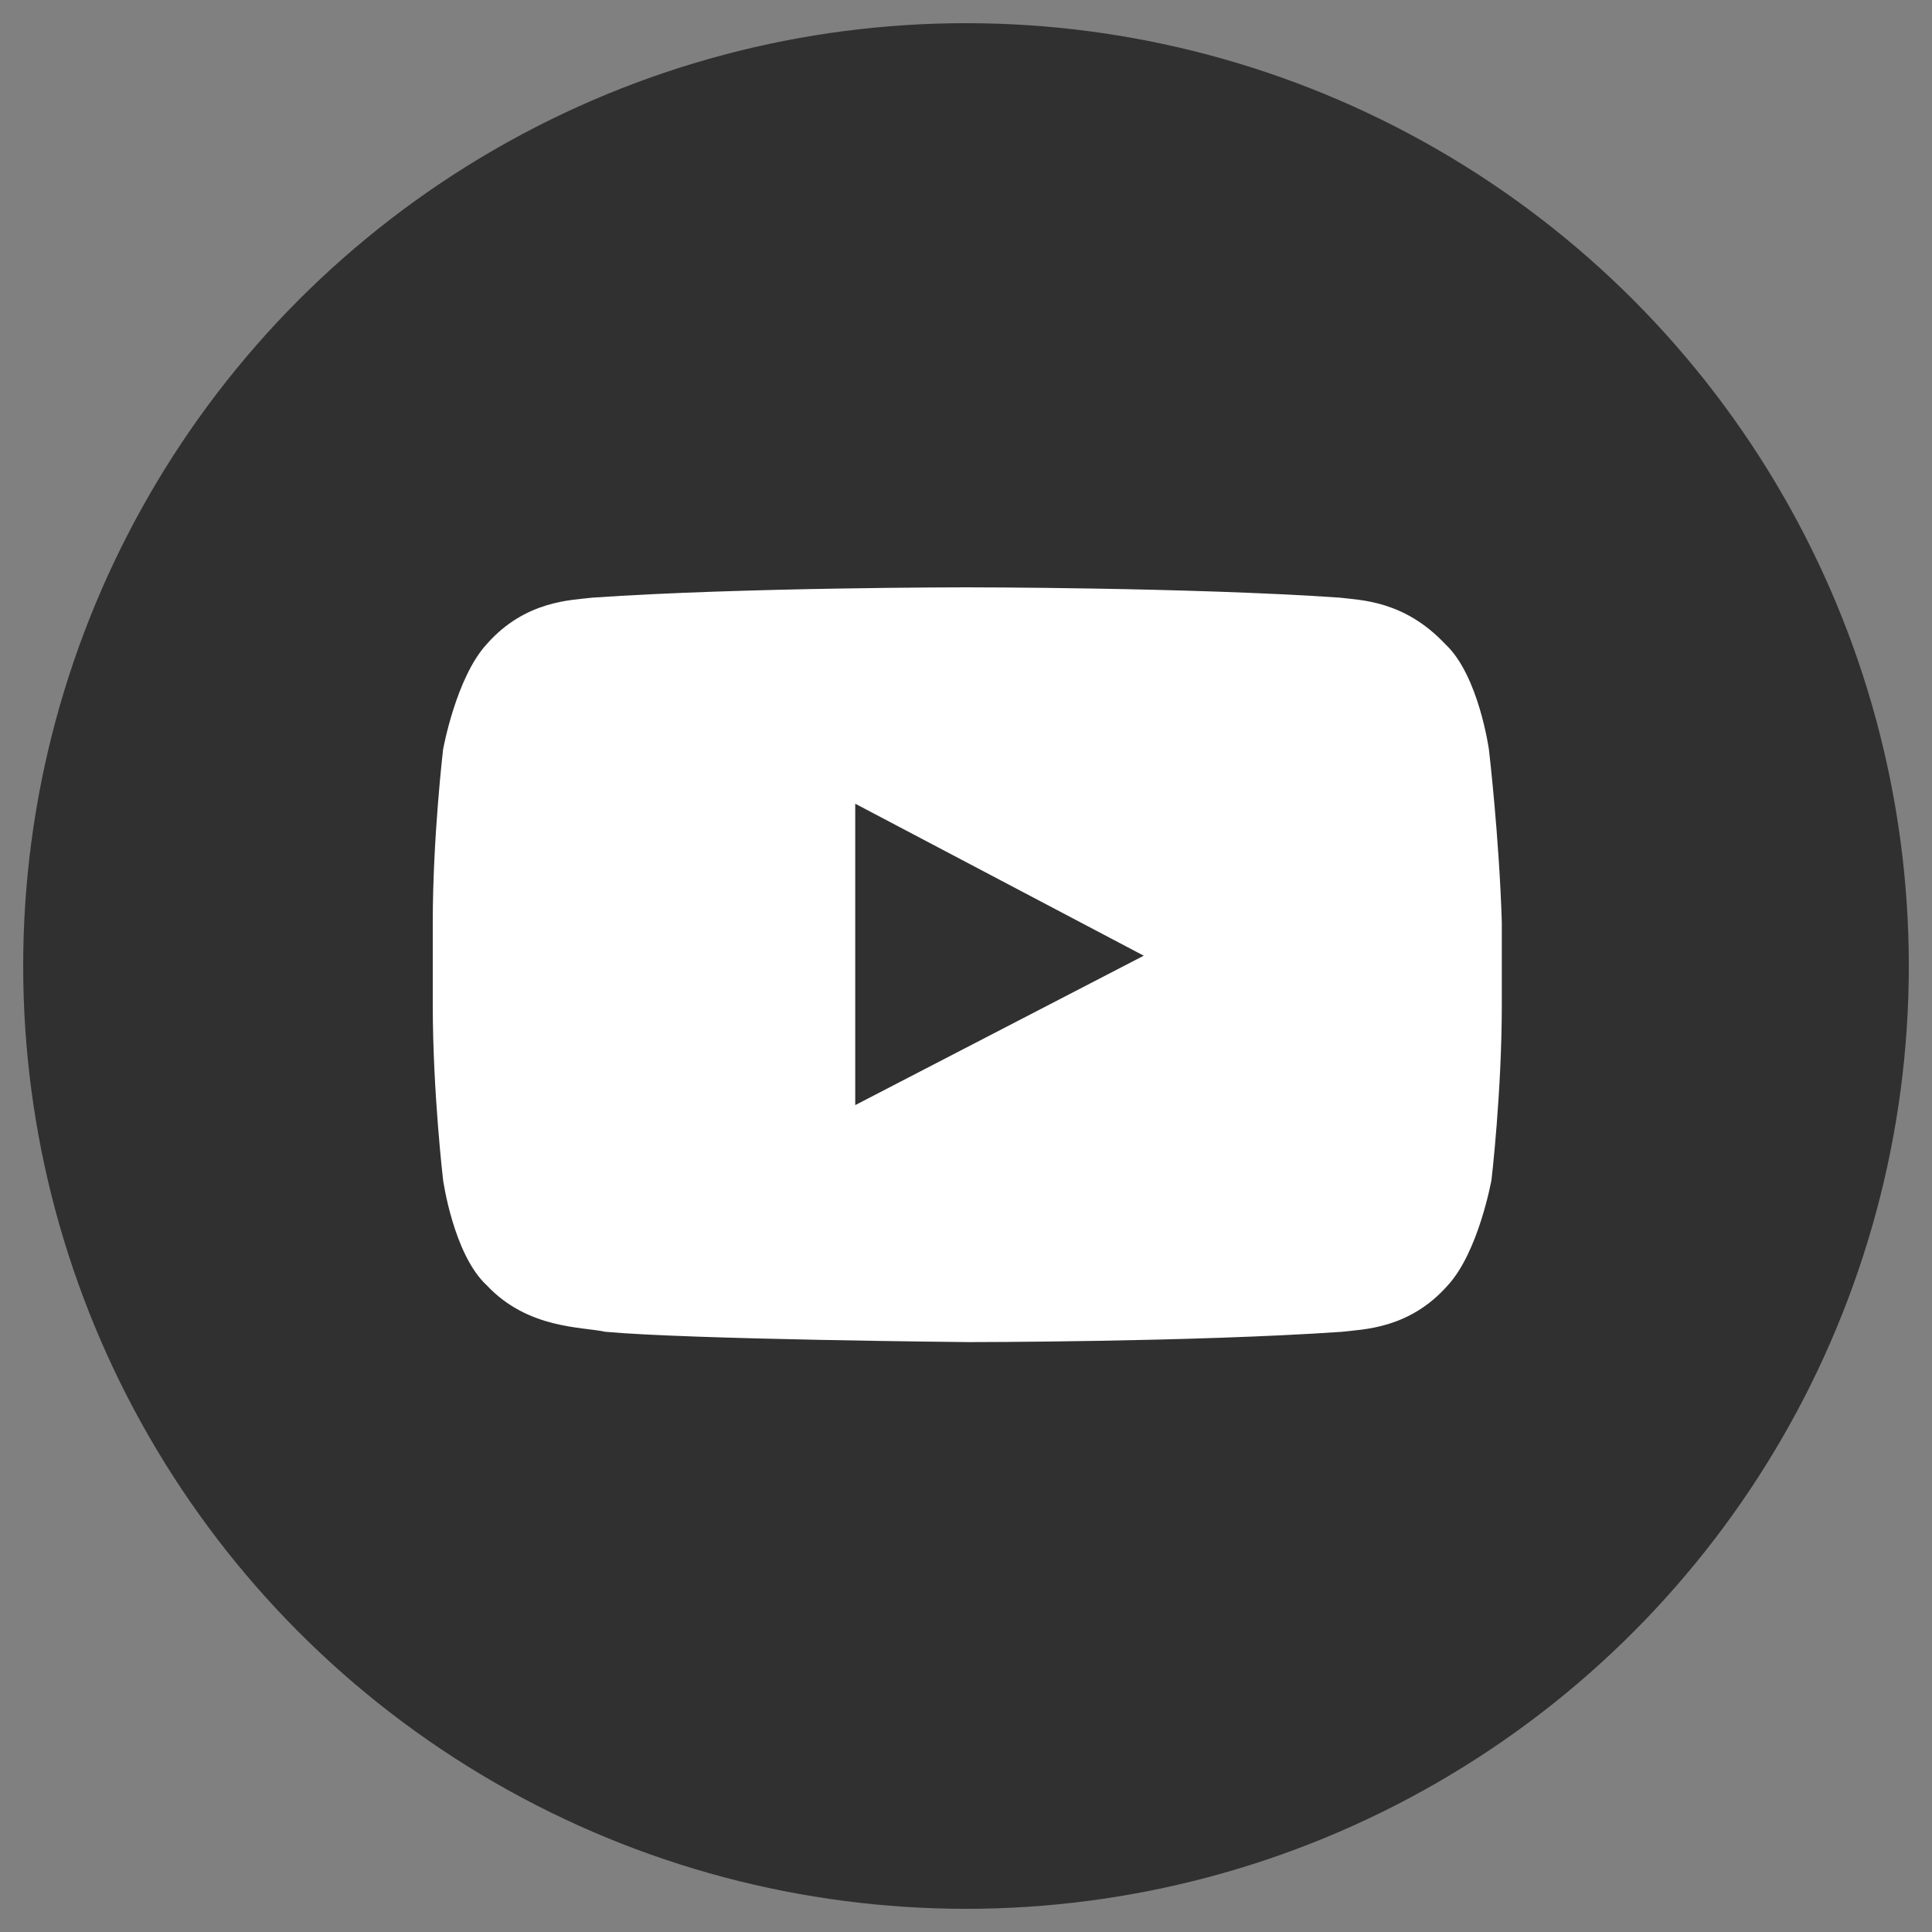
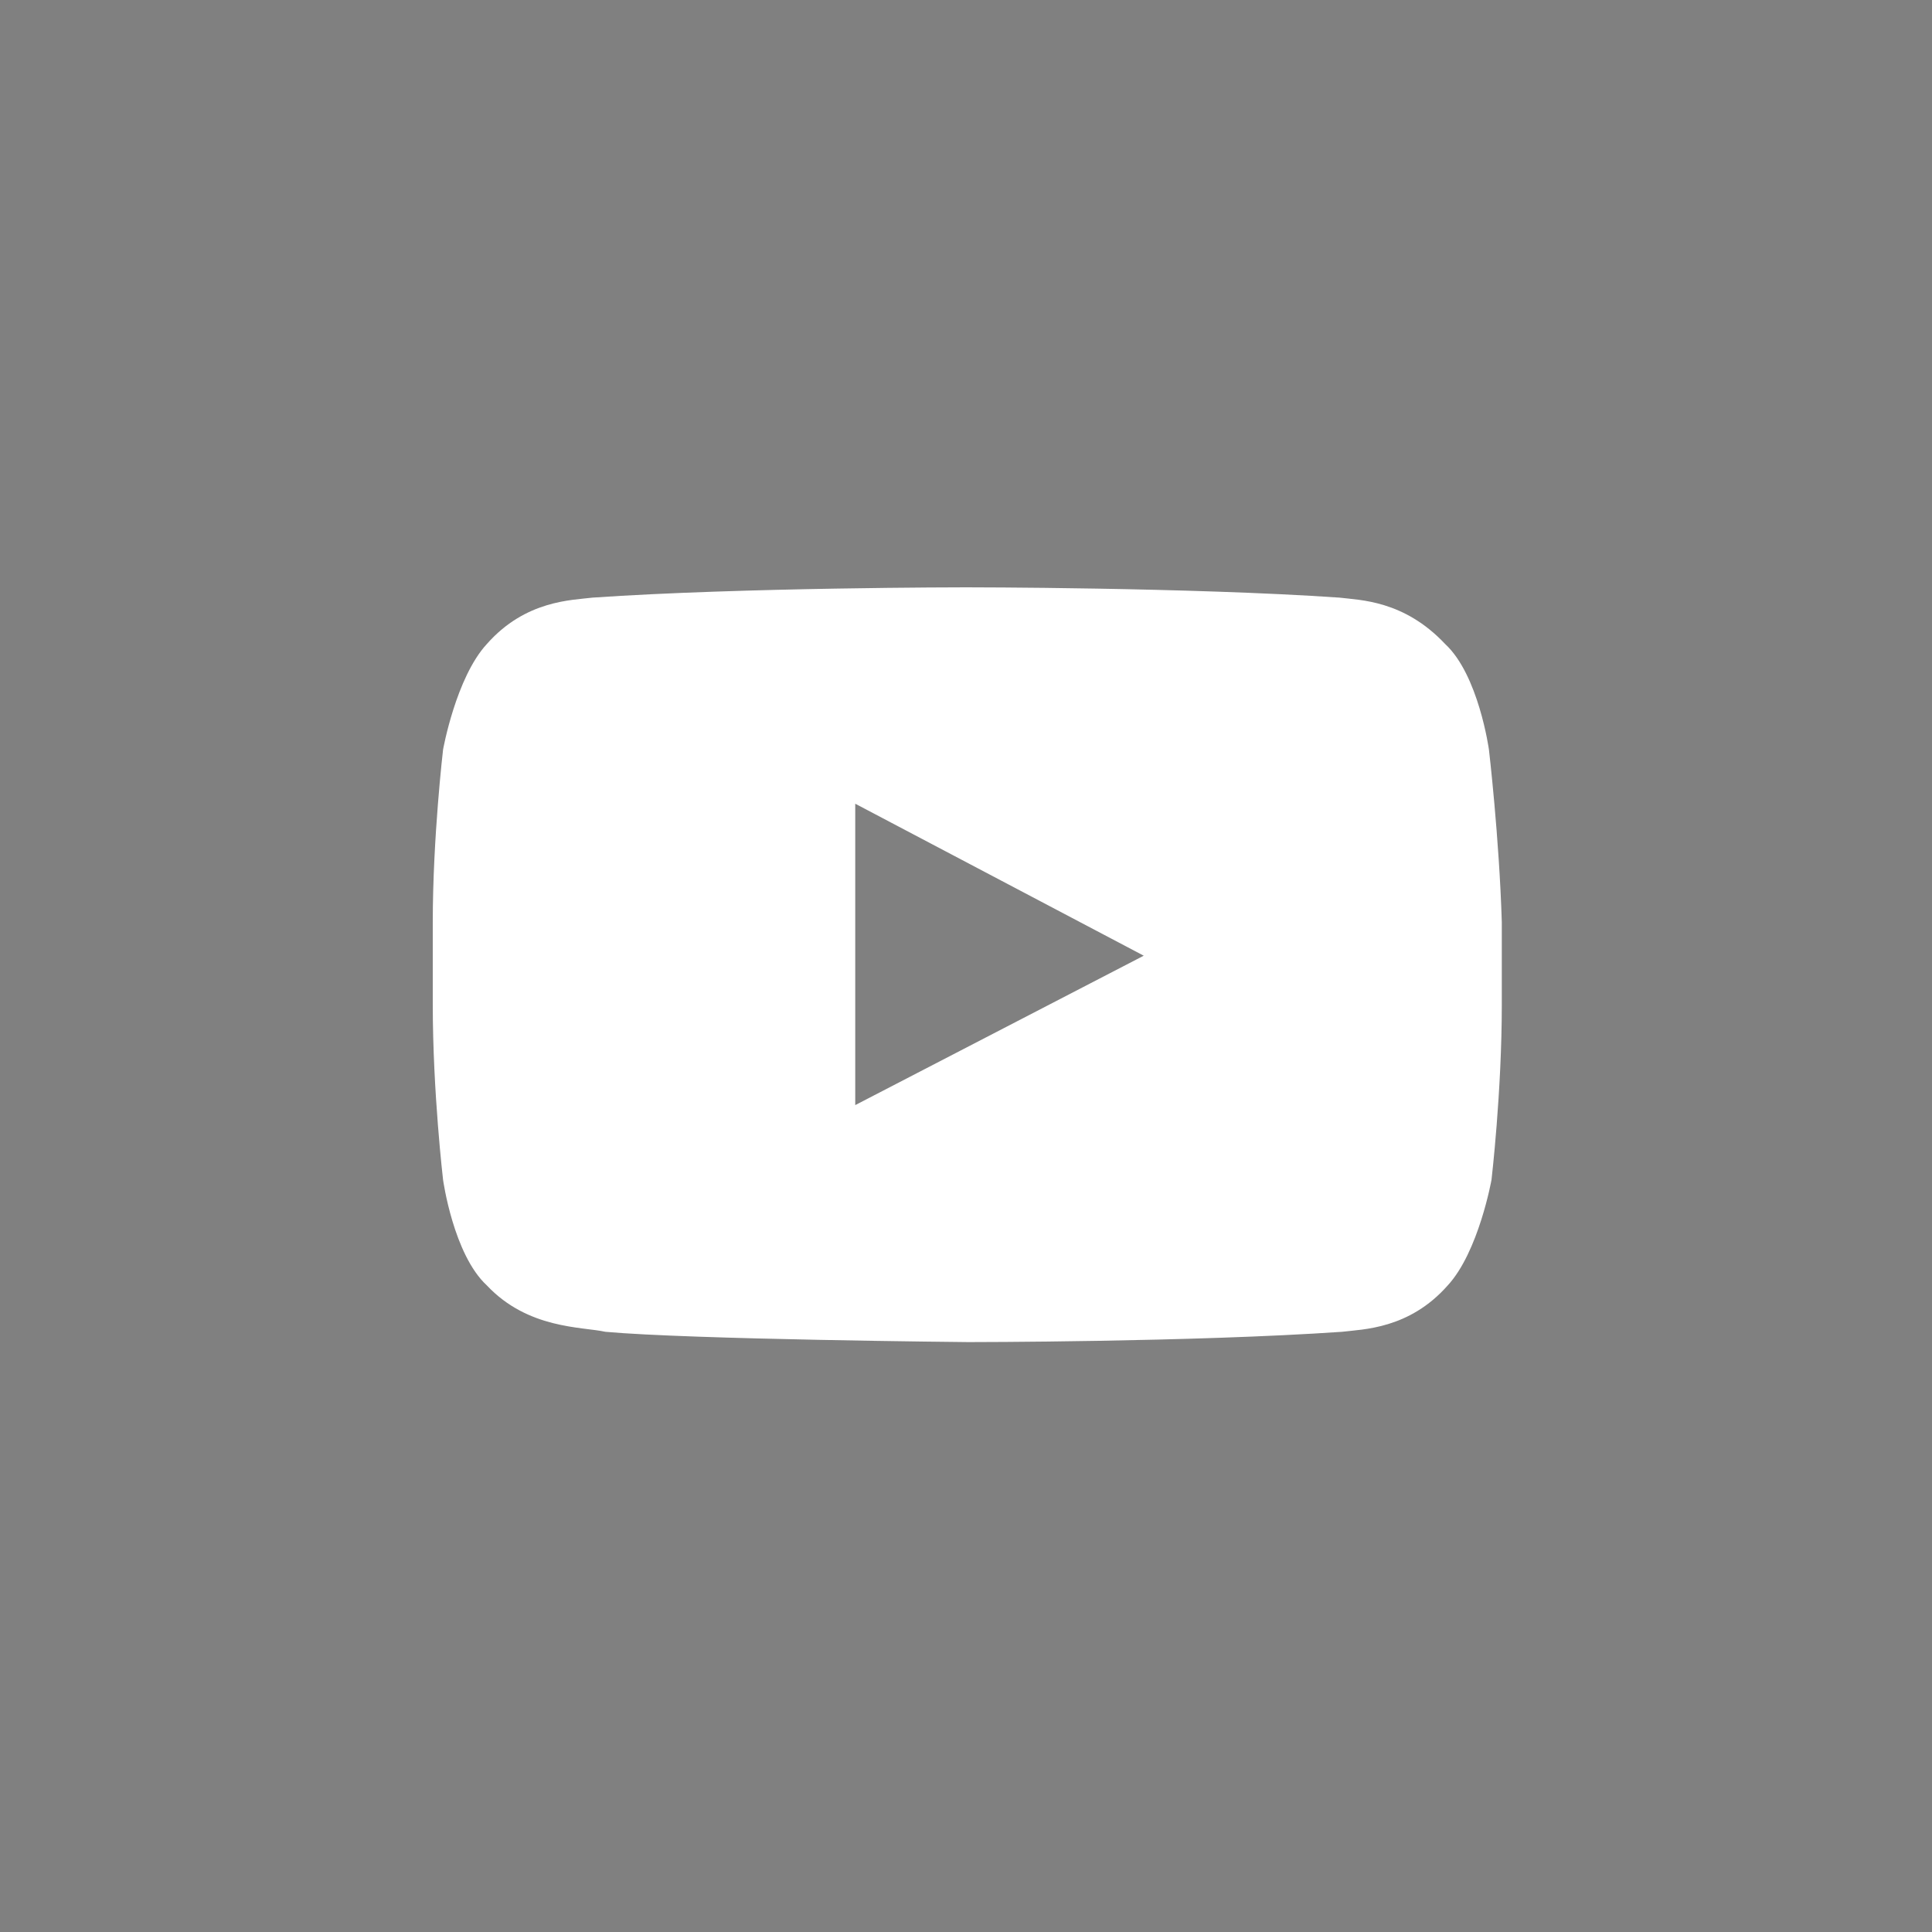
<svg xmlns="http://www.w3.org/2000/svg" version="1.1" id="Ebene_1" x="0px" y="0px" viewBox="0 0 75 75" style="enable-background:new 0 0 75 75;" xml:space="preserve">
  <rect x="0" y="0" width="75" height="75" fill="#808080" stroke="none" />
  <style type="text/css">
	.st0{fill-rule:evenodd;clip-rule:evenodd;fill:#303030;}
	.st1{display:none;fill-rule:evenodd;clip-rule:evenodd;fill:#FEFEFE;}
	.st2{fill:none;}
	.st3{fill-rule:evenodd;clip-rule:evenodd;fill:#FFFFFF;}
</style>
  <g id="Layer_x0020_1">
-     <circle class="st0" cx="37.5" cy="37.5" r="36.6" />
-     <path class="st1" d="M41.4,28.9v-3.5c0-1.7,1.2-2,1.7-2c0.9,0,5.2,0,5.2,0v-7.9h-7c-7.9,0-9.6,5.8-9.6,9.3v4.1h-4.4v5.5v3.5H32   c0,10.2,0,22.5,0,22.5h8.7c0,0,0-12.2,0-22.5h6.8l0.3-3.5l0.6-5.5L41.4,28.9L41.4,28.9z" />
+     <path class="st1" d="M41.4,28.9v-3.5c0-1.7,1.2-2,1.7-2c0.9,0,5.2,0,5.2,0v-7.9h-7c-7.9,0-9.6,5.8-9.6,9.3v4.1h-4.4v5.5v3.5H32   c0,10.2,0,22.5,0,22.5h8.7c0,0,0-12.2,0-22.5h6.8l0.3-3.5l0.6-5.5L41.4,28.9z" />
  </g>
  <g id="_x34__stroke">
    <g id="Youtube_1_">
-       <rect x="16.8" y="16.8" class="st2" width="41.5" height="41.5" />
      <path id="Youtube" class="st3" d="M57.8,29.1c0,0-0.4-2.9-1.7-4.1c-1.6-1.7-3.3-1.7-4.1-1.8c-5.8-0.4-14.5-0.4-14.5-0.4l0,0    c0,0-8.7,0-14.5,0.4c-0.8,0.1-2.6,0.1-4.1,1.8c-1.2,1.3-1.7,4.1-1.7,4.1s-0.4,3.4-0.4,6.7v3.2c0,3.4,0.4,6.8,0.4,6.8    s0.4,2.9,1.7,4.1c1.6,1.7,3.7,1.6,4.6,1.8c3.3,0.3,14.1,0.4,14.1,0.4s8.7,0,14.5-0.4c0.8-0.1,2.6-0.1,4.1-1.8    c1.2-1.3,1.7-4.1,1.7-4.1s0.4-3.4,0.4-6.8v-3.2C58.2,32.5,57.8,29.1,57.8,29.1z M33.2,42.9V31.2l11.2,5.9L33.2,42.9z" />
    </g>
  </g>
</svg>